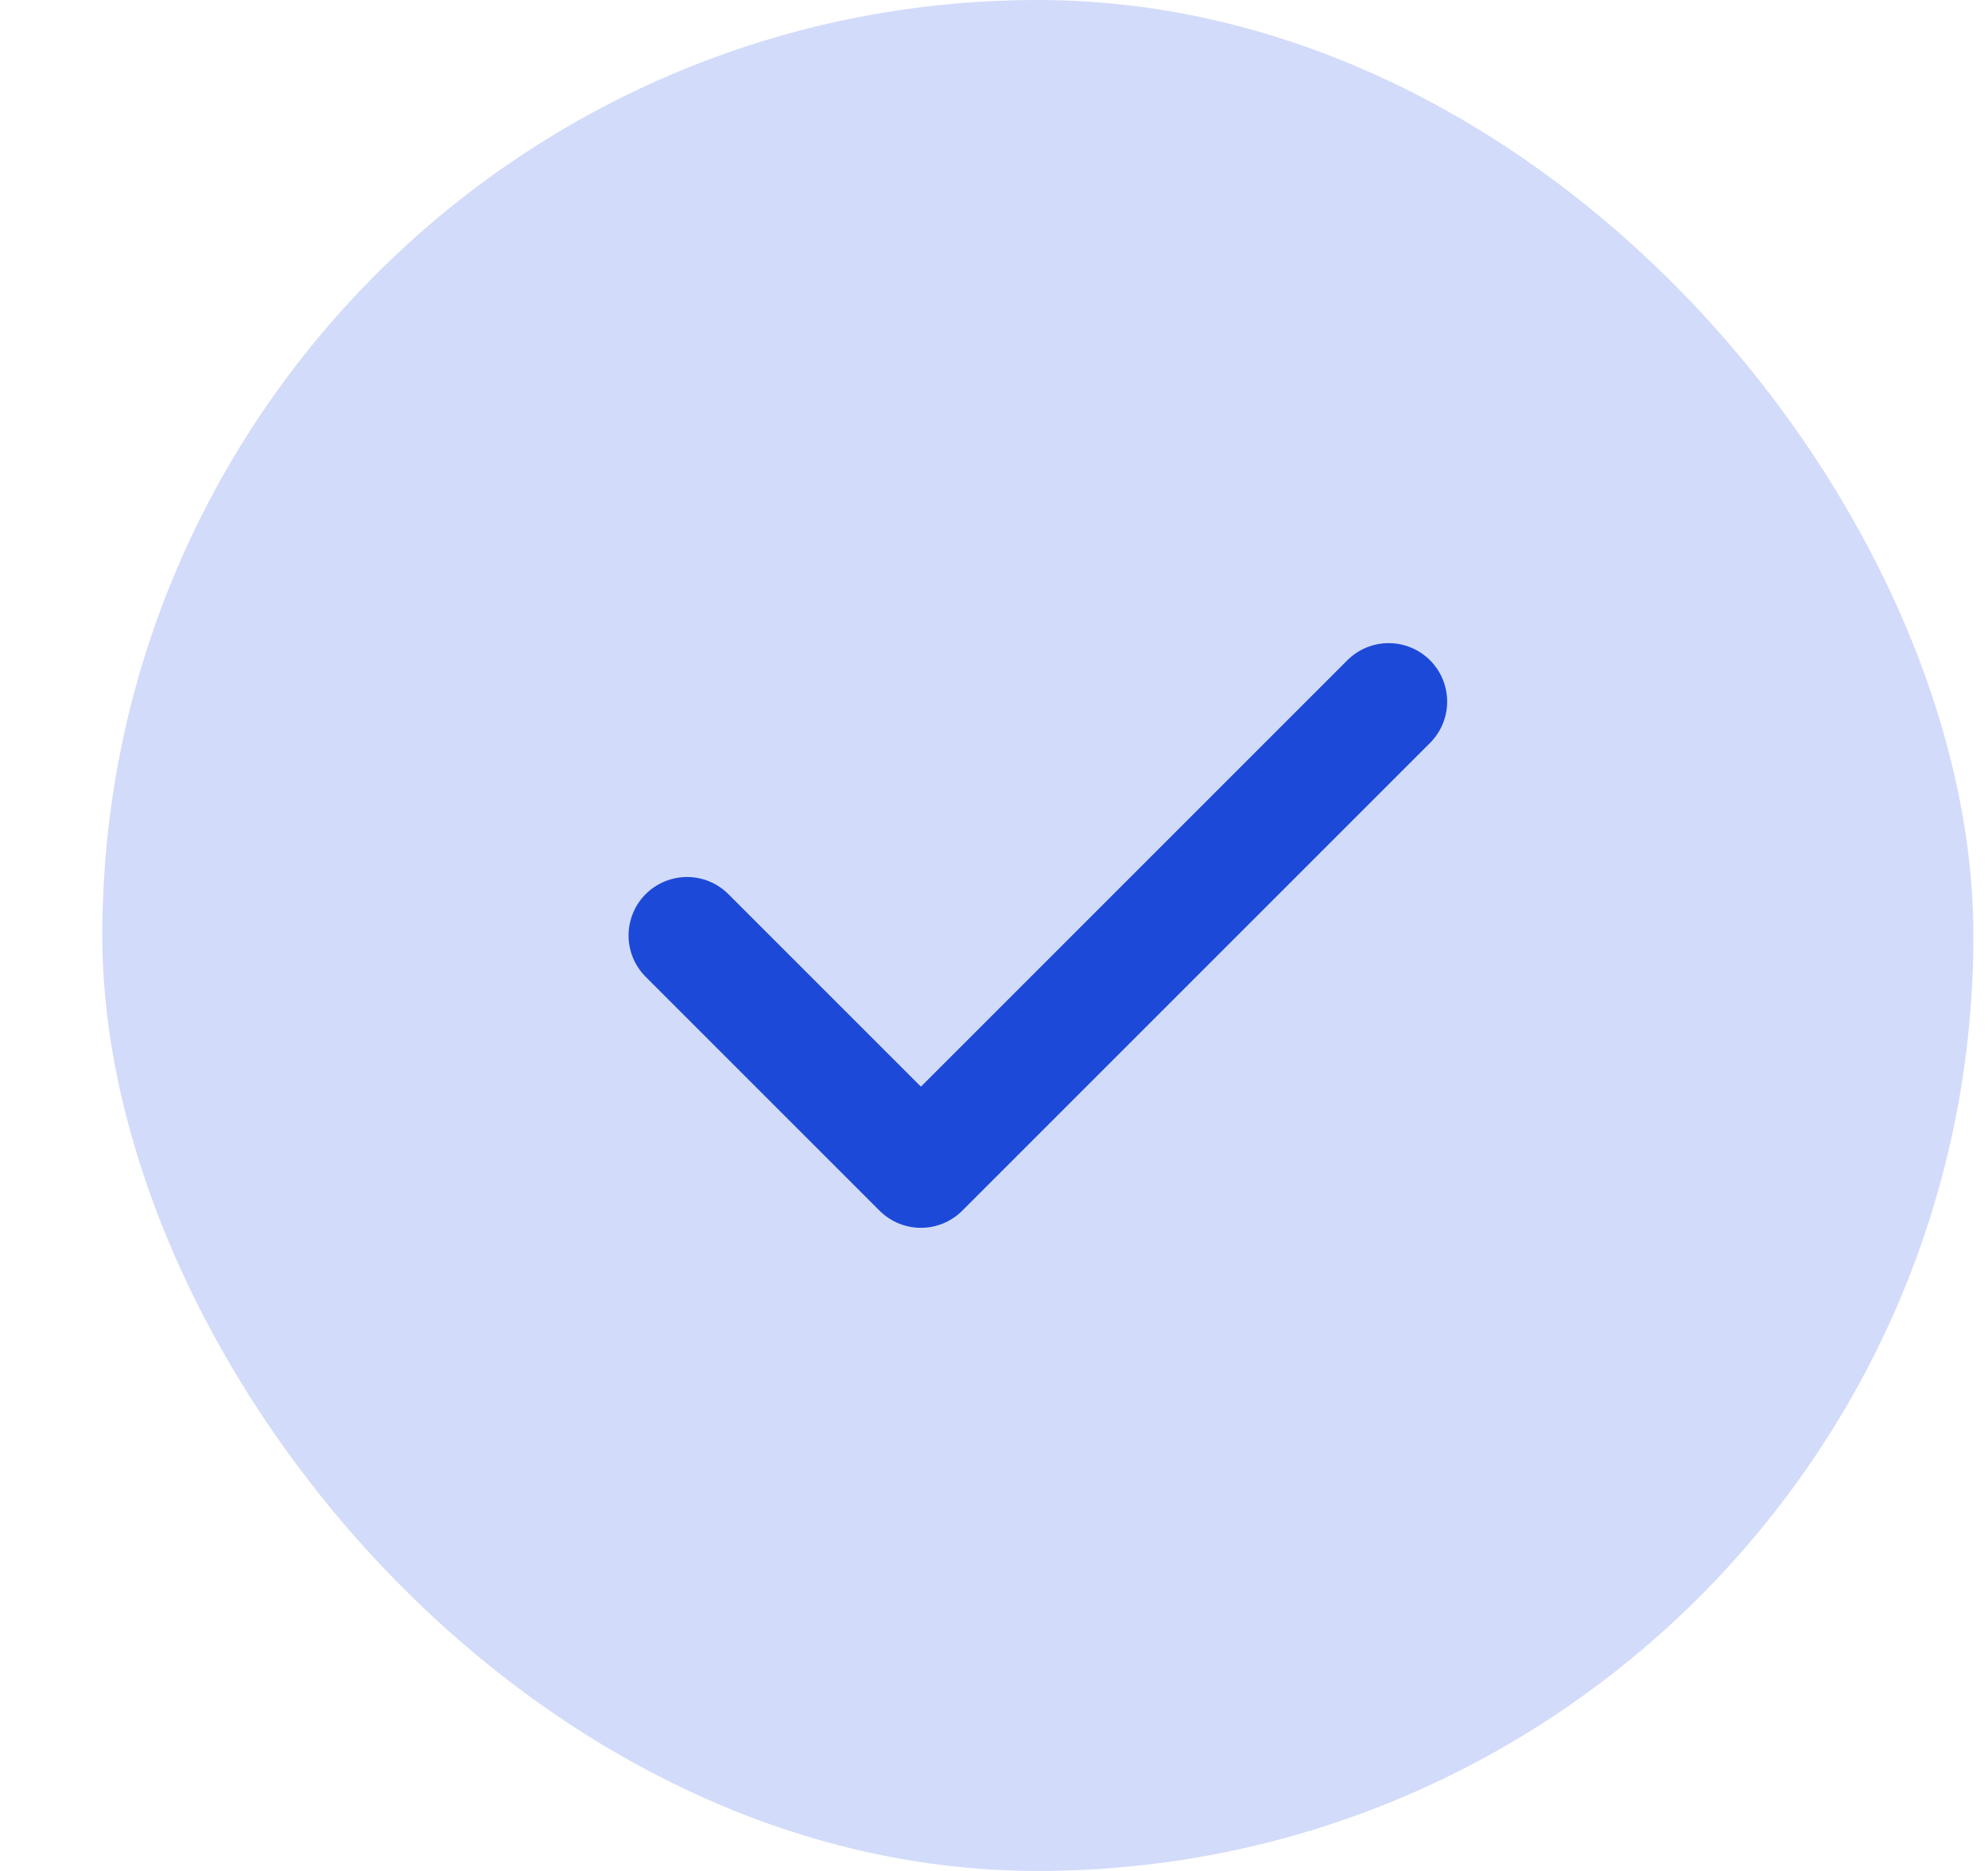
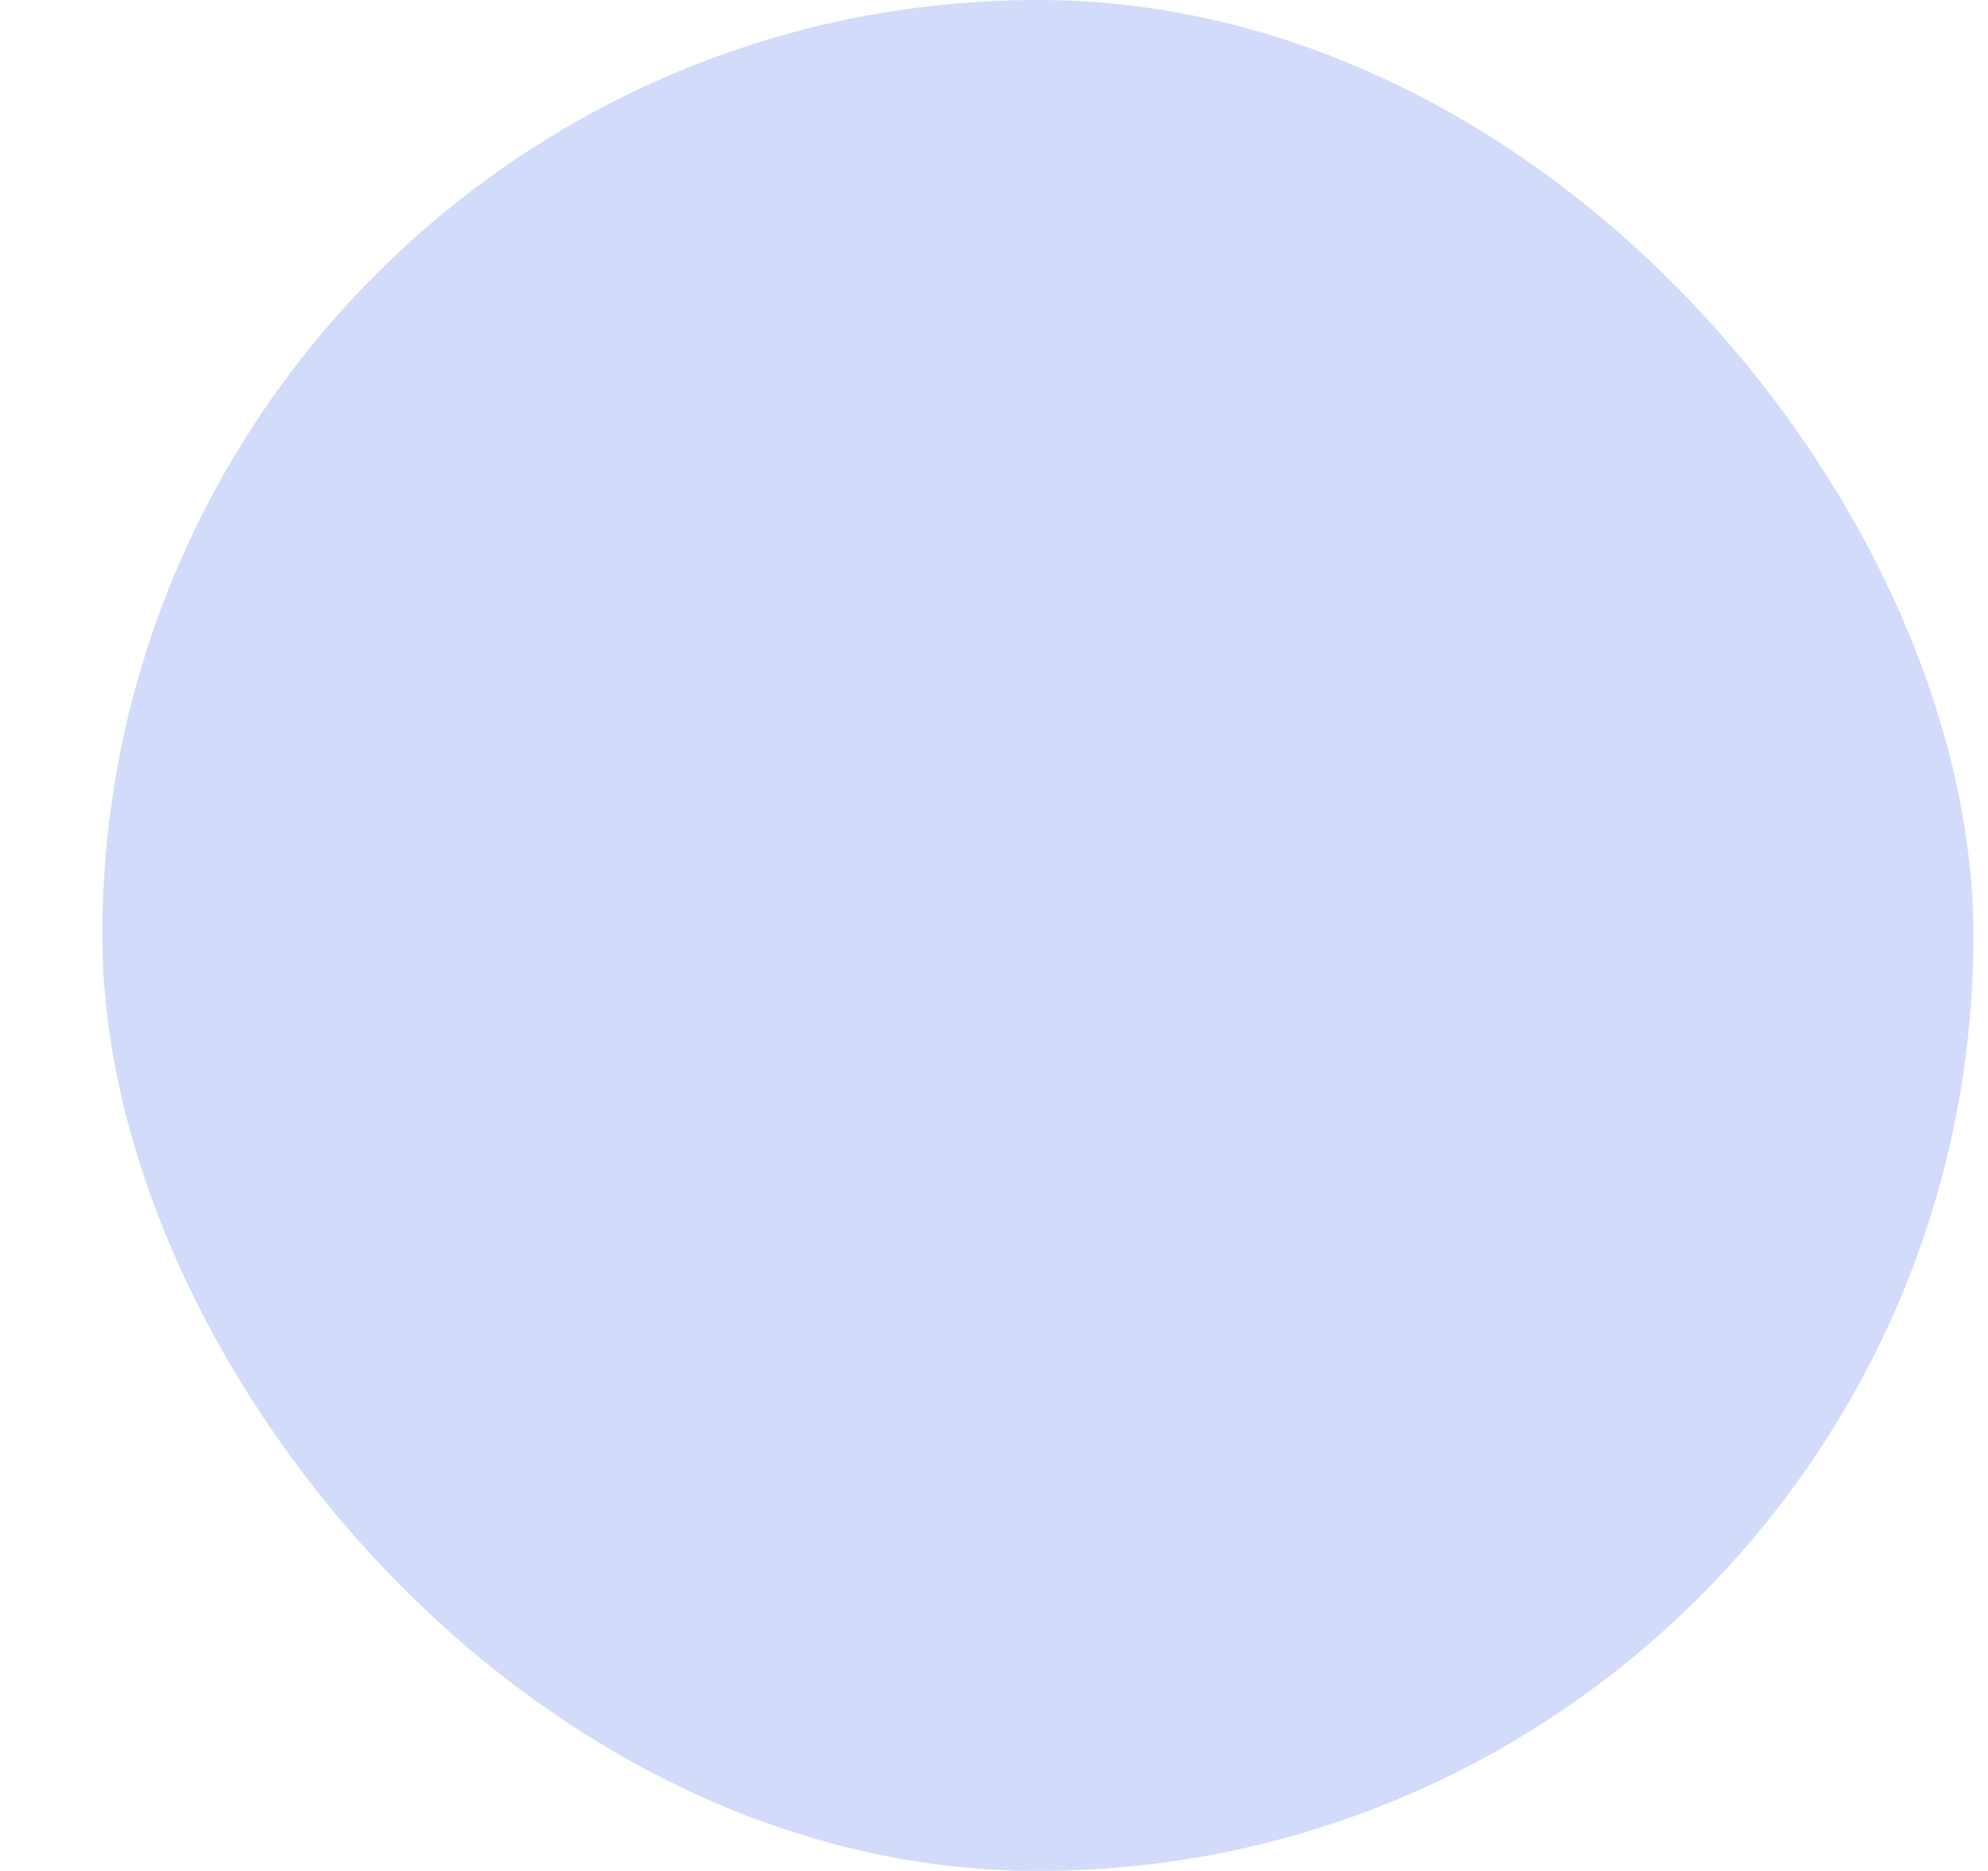
<svg xmlns="http://www.w3.org/2000/svg" width="17" height="16" viewBox="0 0 17 16" fill="none">
  <rect x="0.875" width="16" height="16" rx="8" fill="#D2DBF9" />
-   <path d="M5.875 8L7.875 10L11.875 6" stroke="#1C49D8" stroke-linecap="round" stroke-linejoin="round" />
</svg>